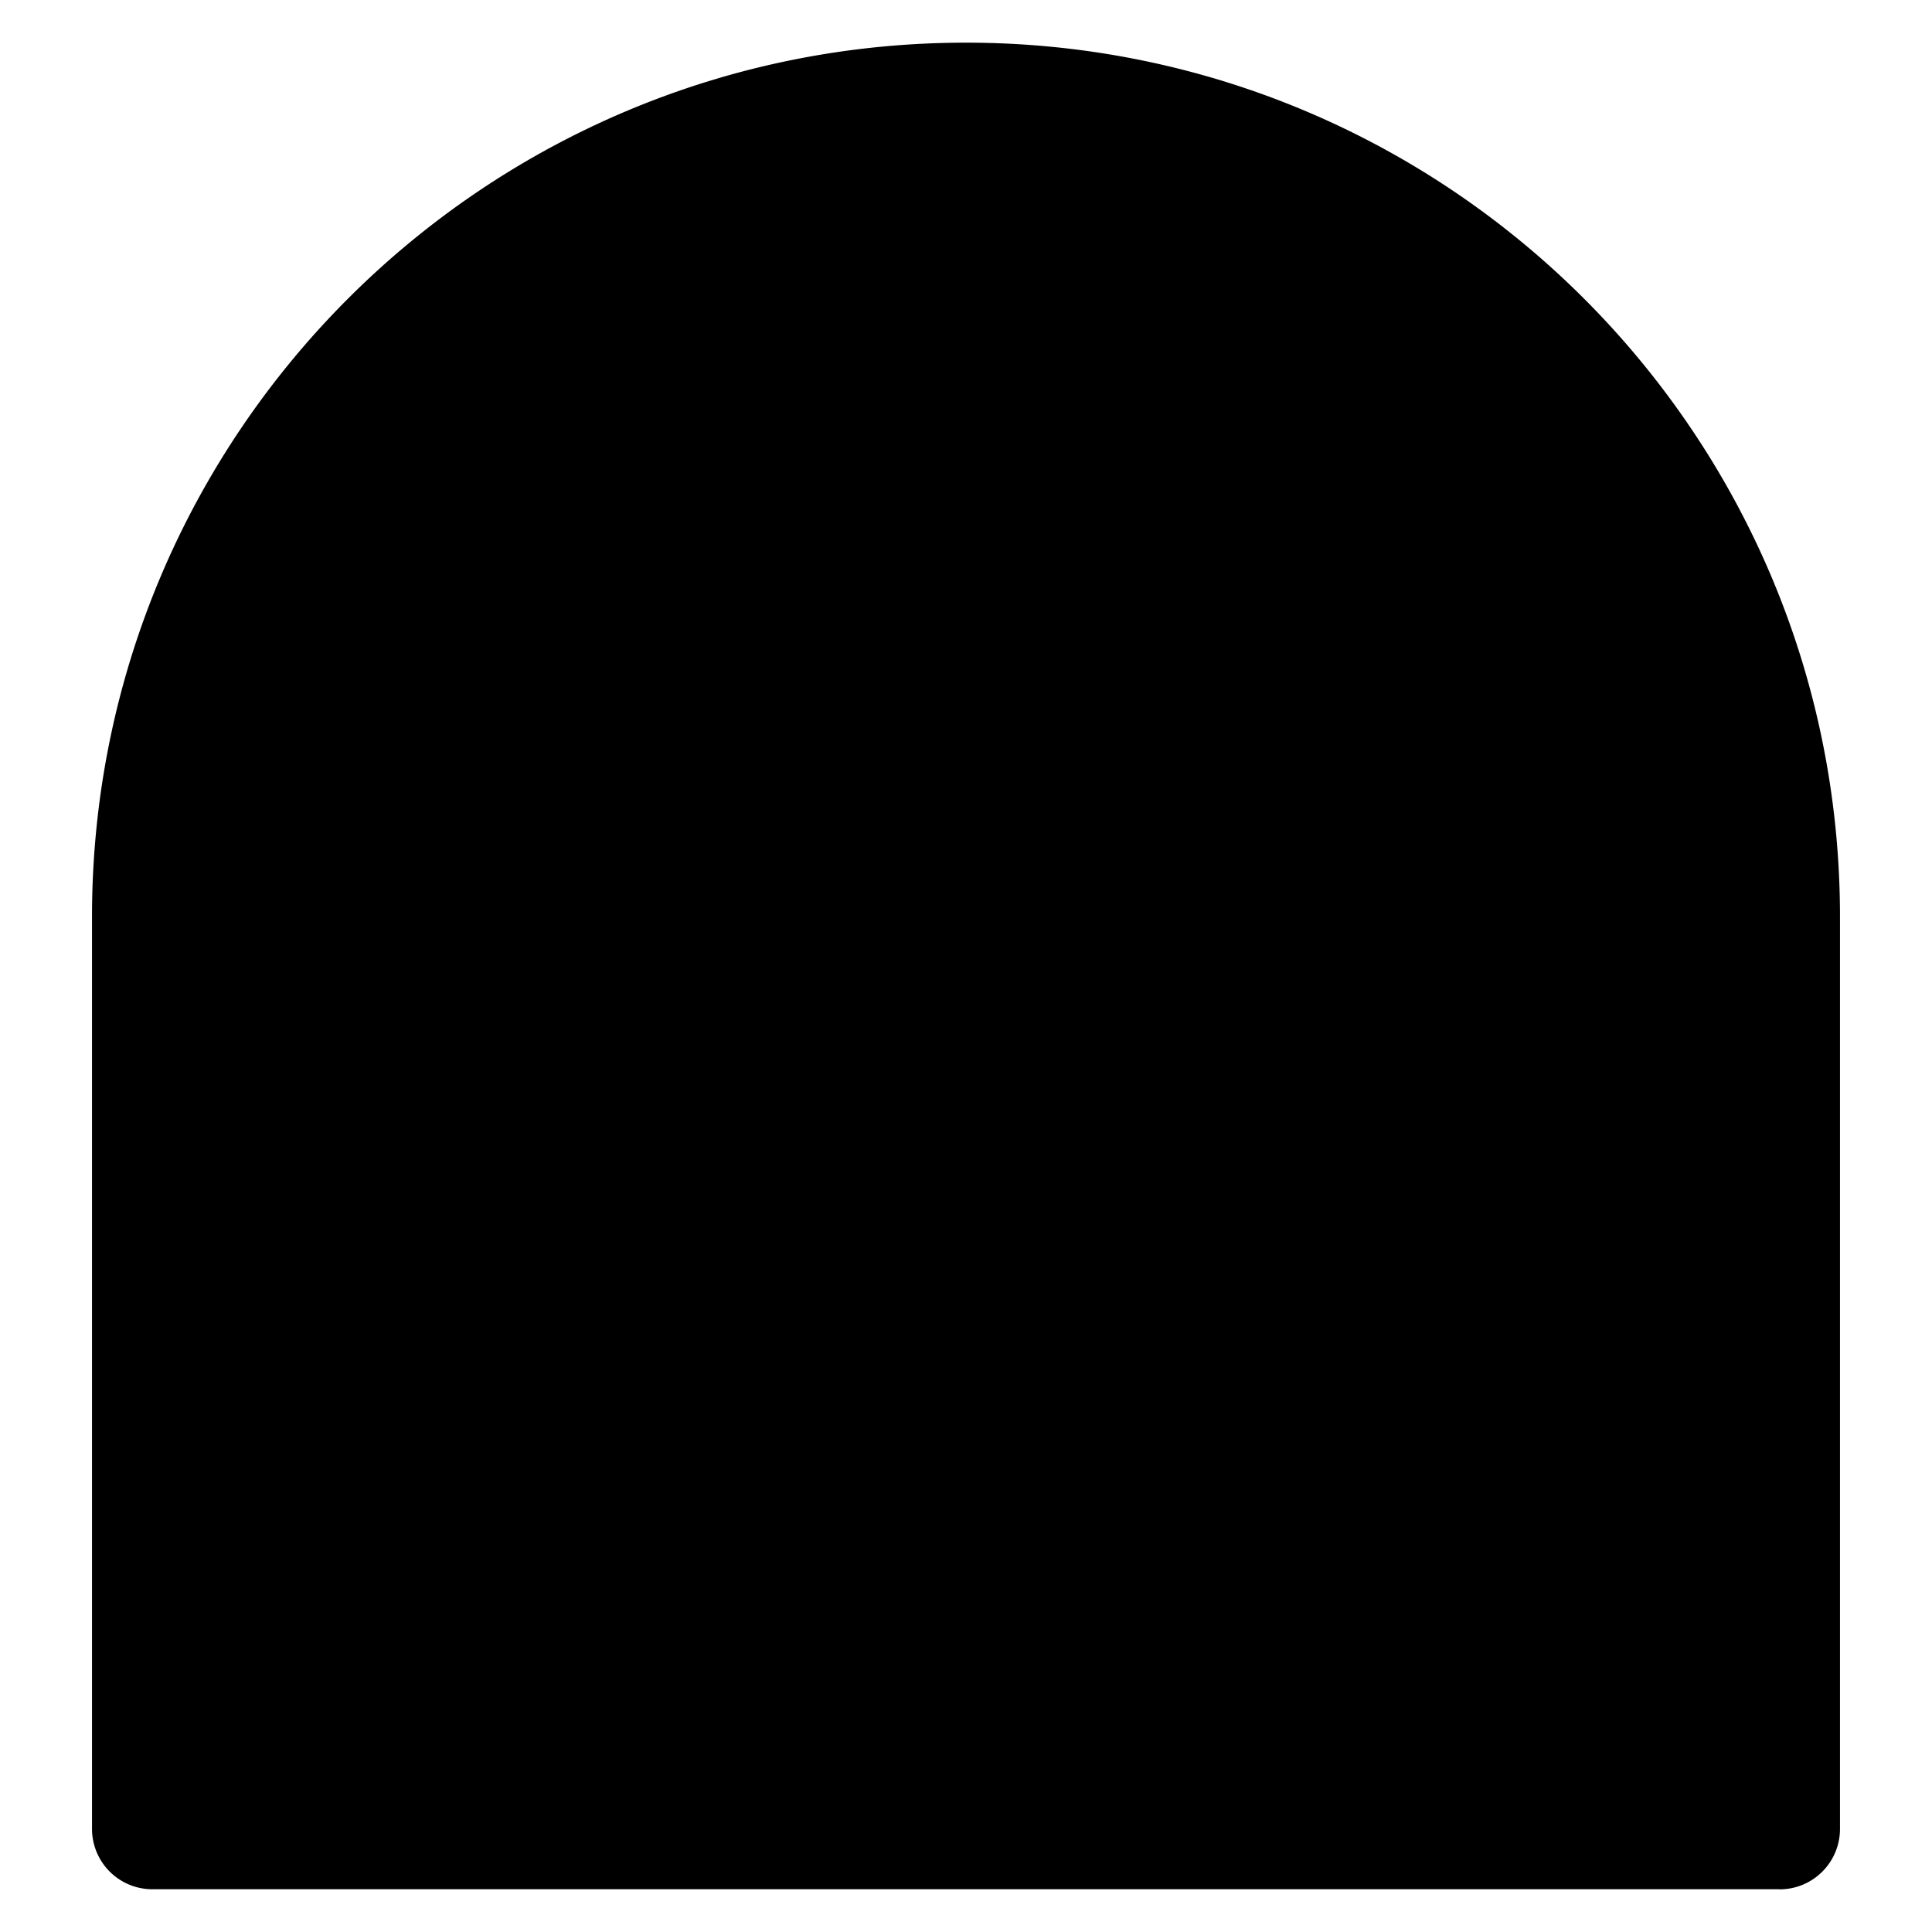
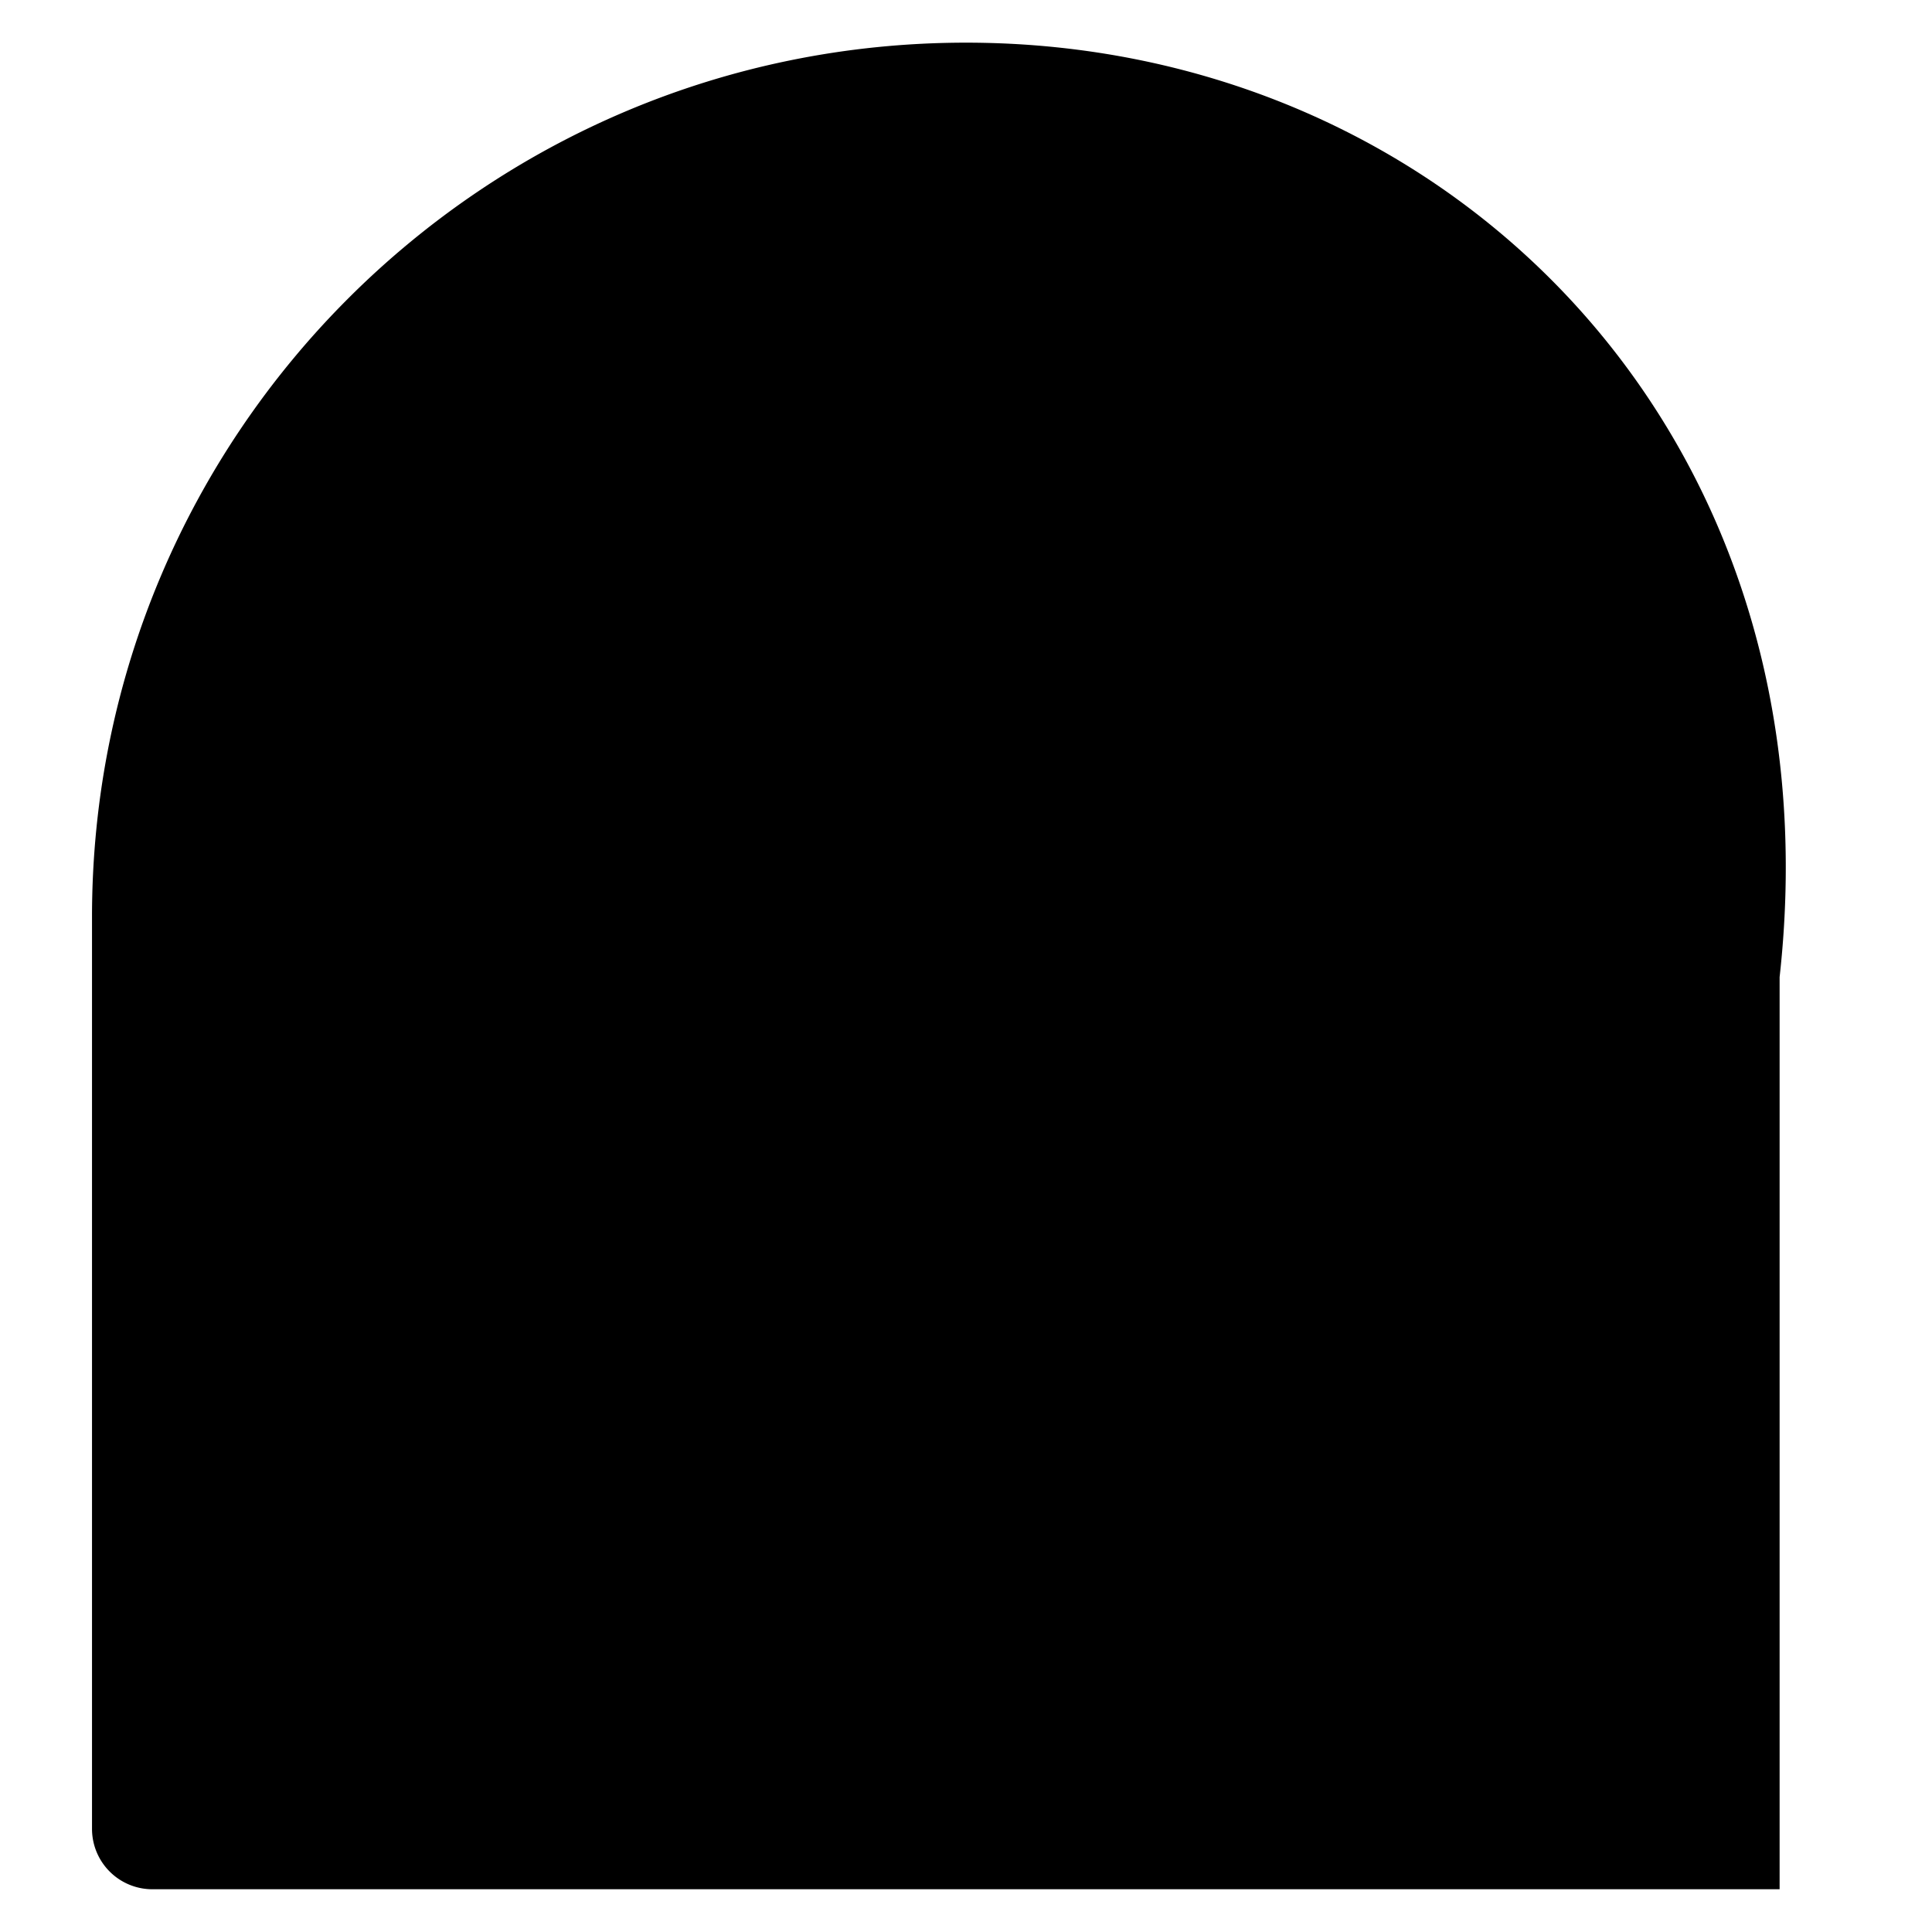
<svg xmlns="http://www.w3.org/2000/svg" fill="none" viewBox="0 0 24 24">
-   <path fill="#000000" fill-rule="evenodd" d="M22.107 23.47a0.75 0.75 0 0 0 0.75 -0.75l0 -11.332C22.857 5.39 17.997 0.53 12 0.53 6.004 0.53 1.143 5.39 1.143 11.388l0 11.331a0.75 0.75 0 0 0 0.75 0.75l20.214 0Z" clip-rule="evenodd" stroke-width="1" />
+   <path fill="#000000" fill-rule="evenodd" d="M22.107 23.47l0 -11.332C22.857 5.39 17.997 0.53 12 0.53 6.004 0.53 1.143 5.39 1.143 11.388l0 11.331a0.75 0.75 0 0 0 0.75 0.75l20.214 0Z" clip-rule="evenodd" stroke-width="1" />
</svg>